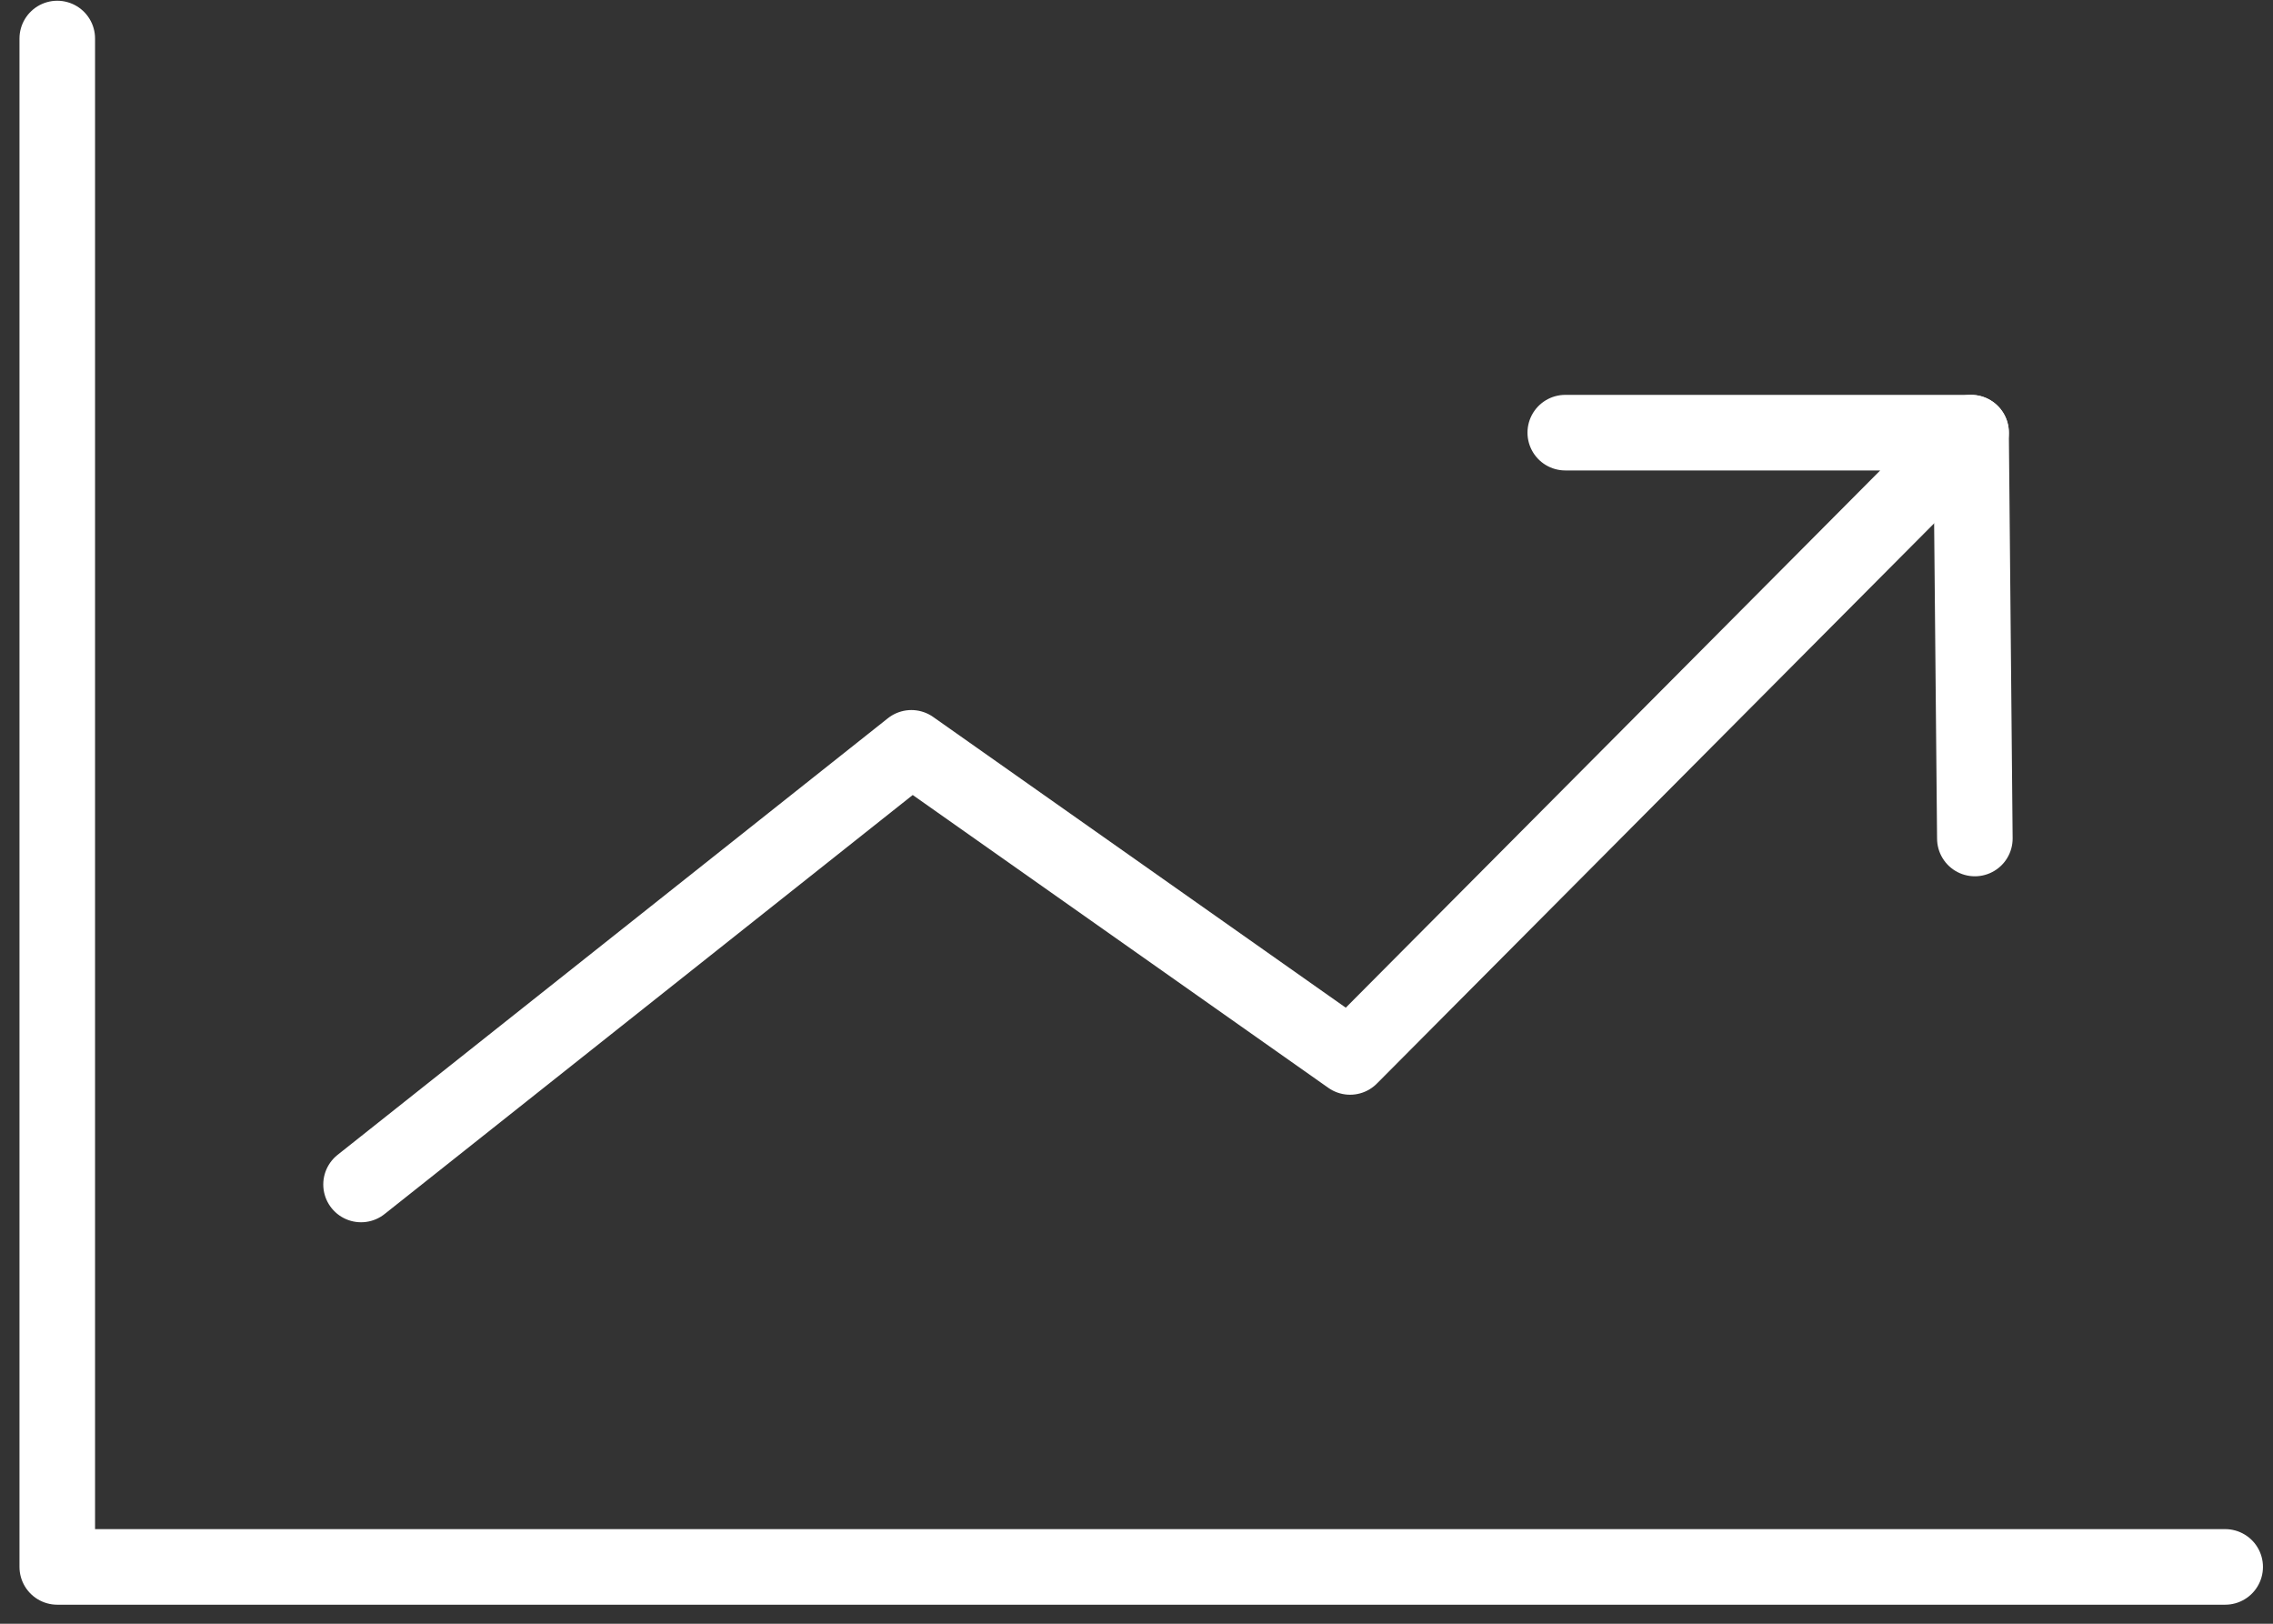
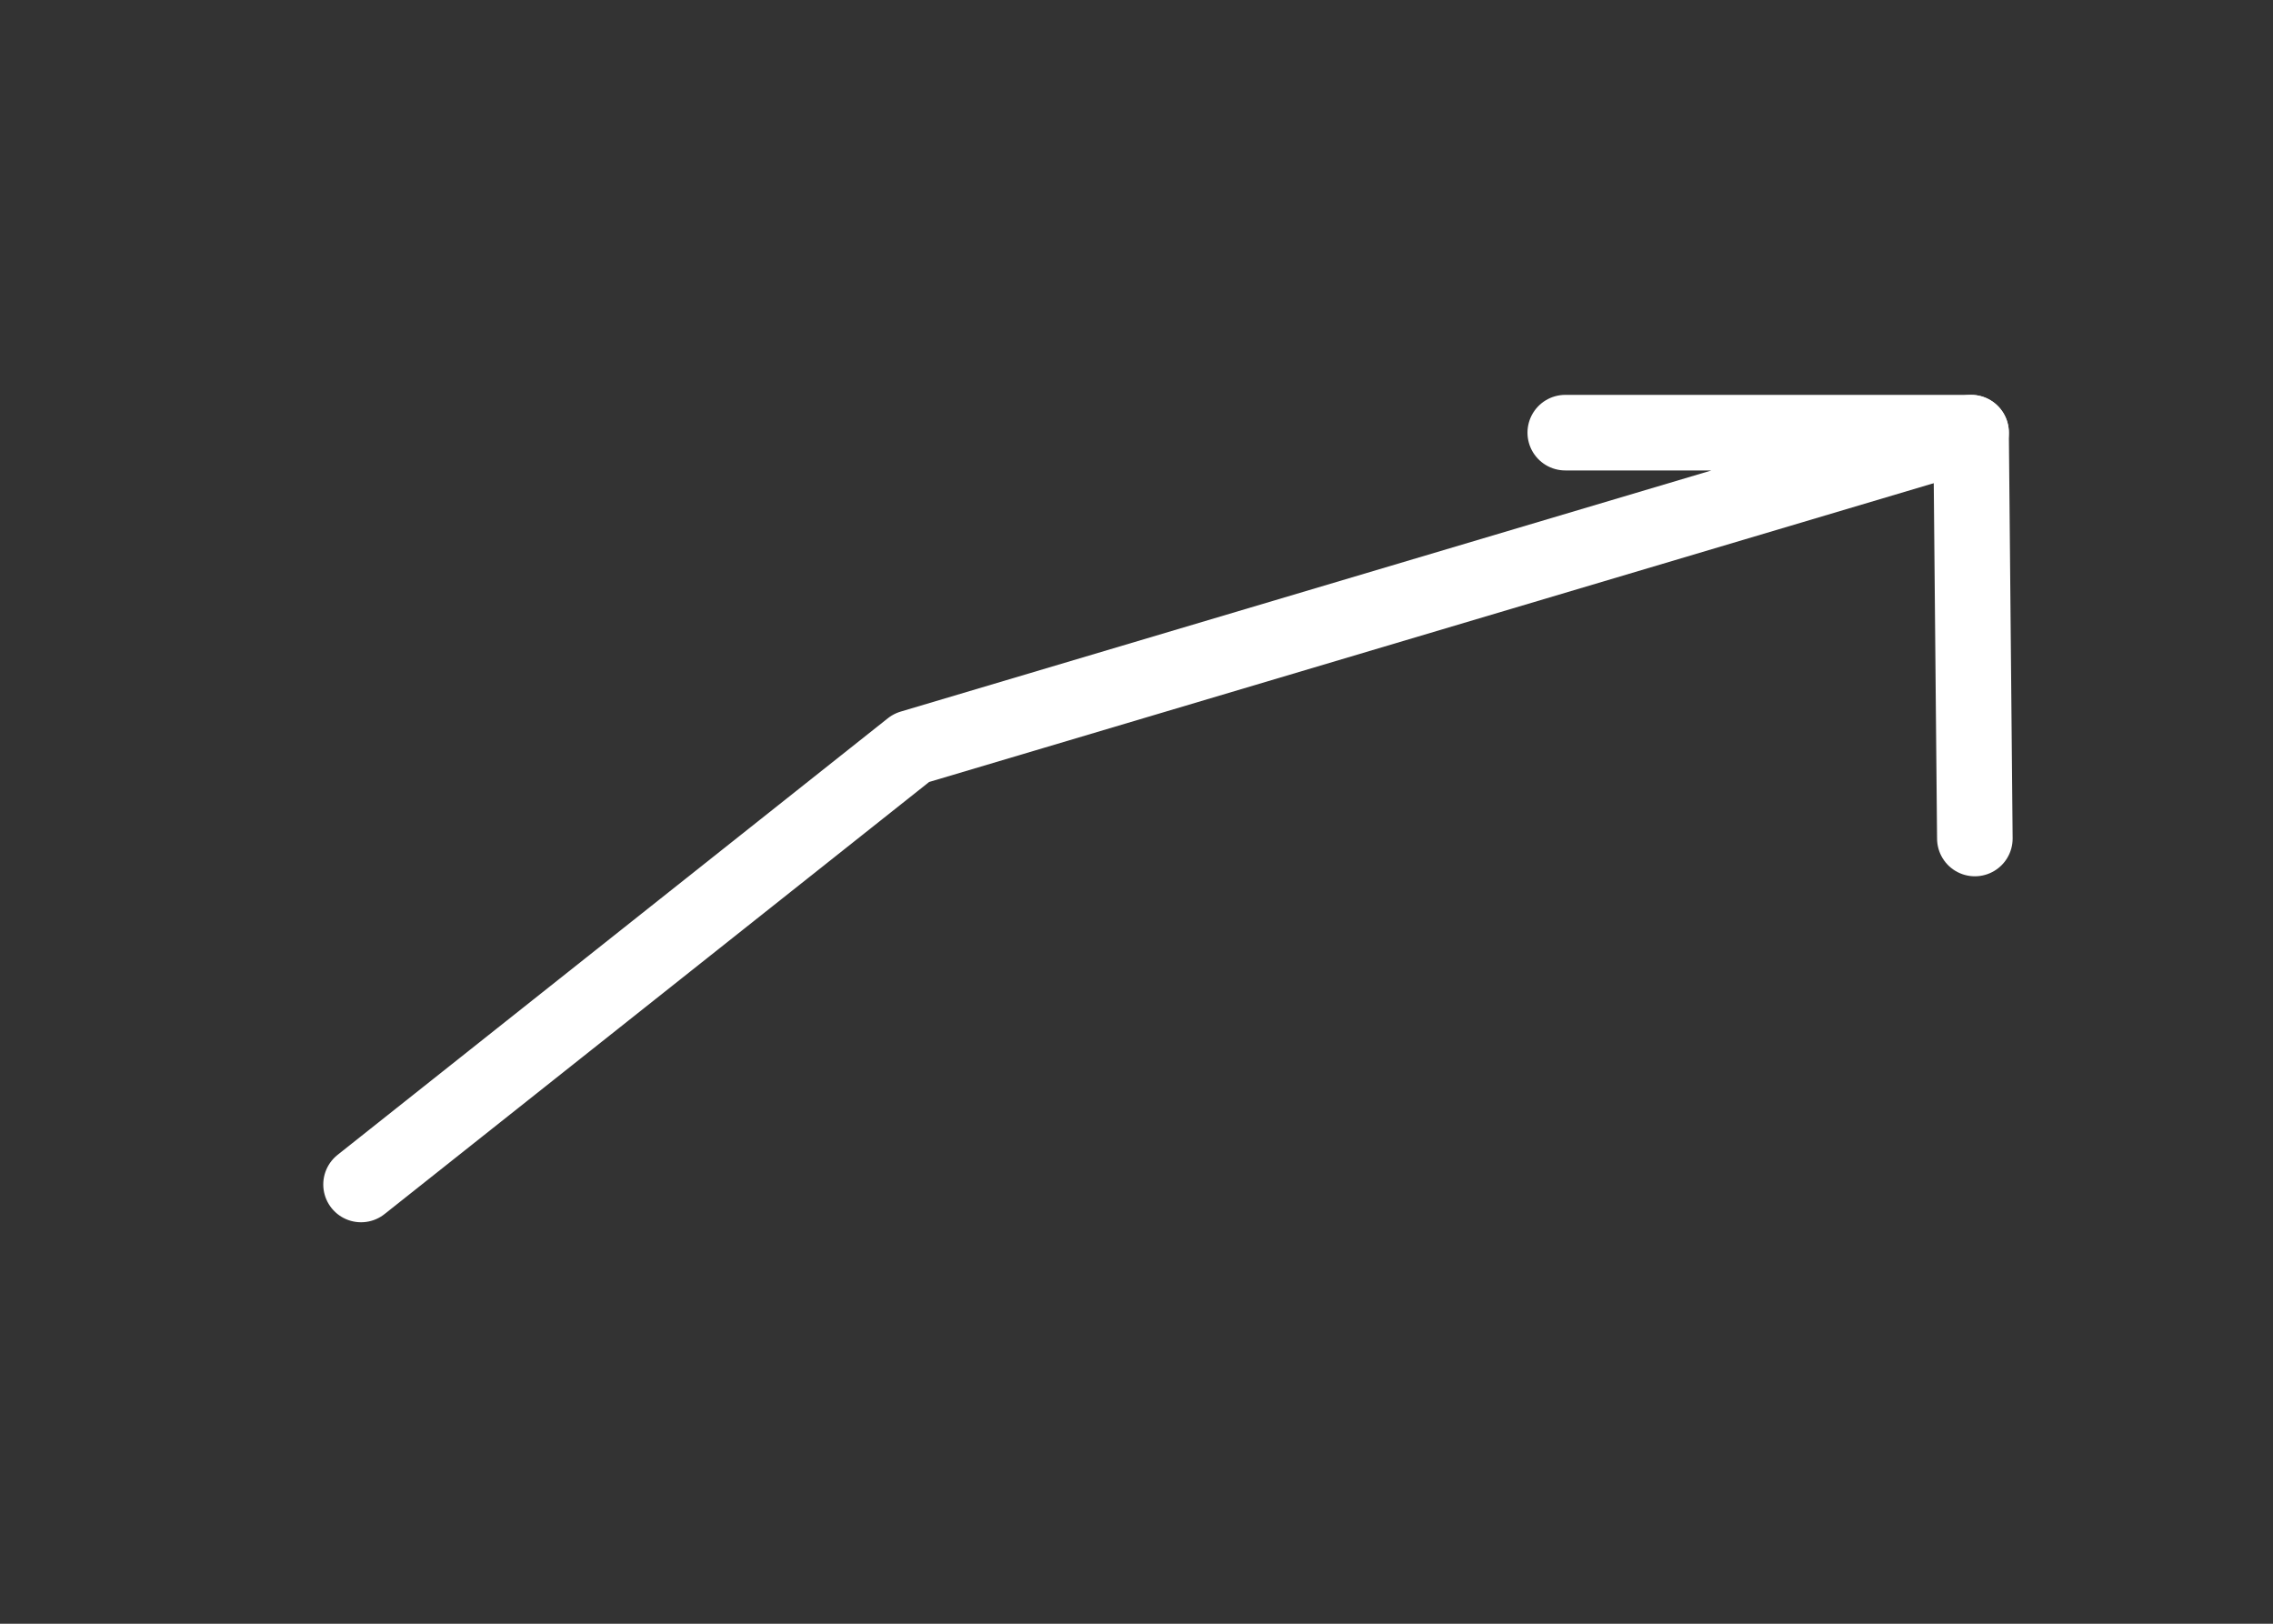
<svg xmlns="http://www.w3.org/2000/svg" width="77" height="55" viewBox="0 0 77 55" fill="none">
  <rect x="0" y="0" width="77" height="55" fill="#333333" stroke="none" />
-   <path d="M12.231 40.121L30.874 25.331L45.735 35.801L66.772 14.655H53.025" stroke="white" stroke-width="2.56" stroke-linecap="round" stroke-linejoin="round" />
+   <path d="M12.231 40.121L30.874 25.331L66.772 14.655H53.025" stroke="white" stroke-width="2.56" stroke-linecap="round" stroke-linejoin="round" />
  <path d="M66.772 14.655L66.9 28.402" stroke="white" stroke-width="2.56" stroke-linecap="round" stroke-linejoin="round" />
-   <path d="M1.94 1.305V53.075H75.38" stroke="white" stroke-width="2.56" stroke-linecap="round" stroke-linejoin="round" />
</svg>